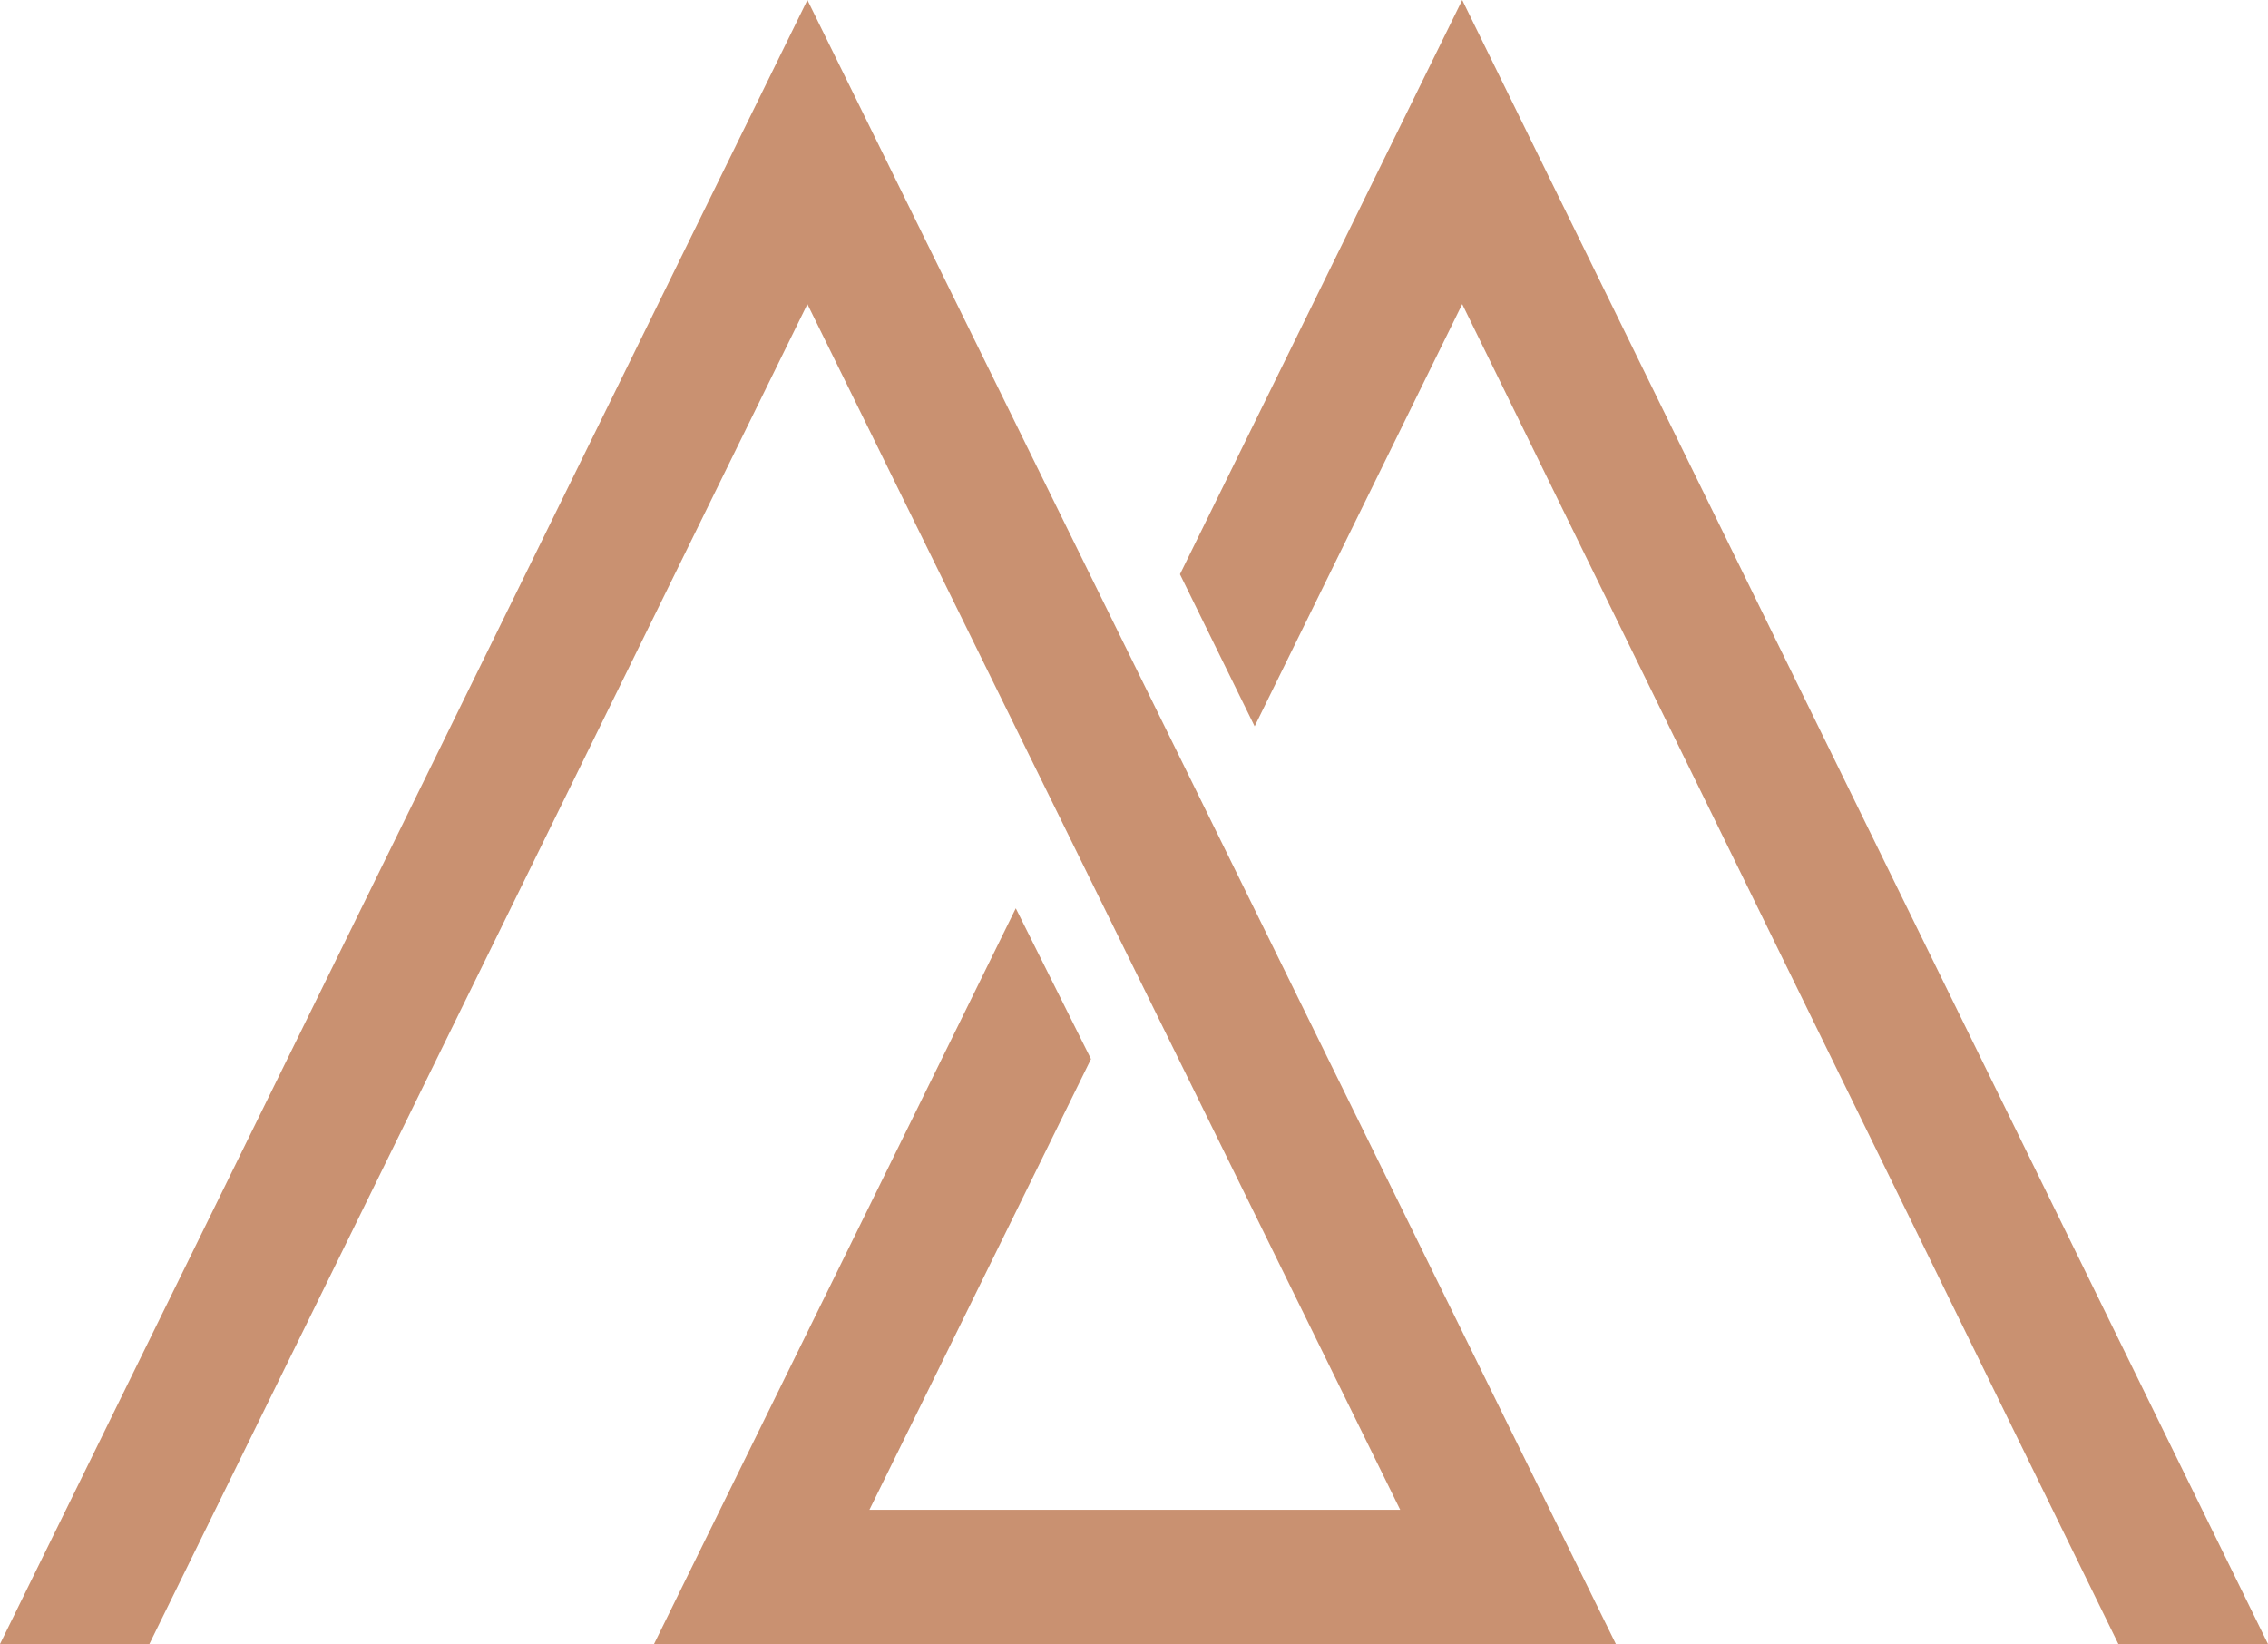
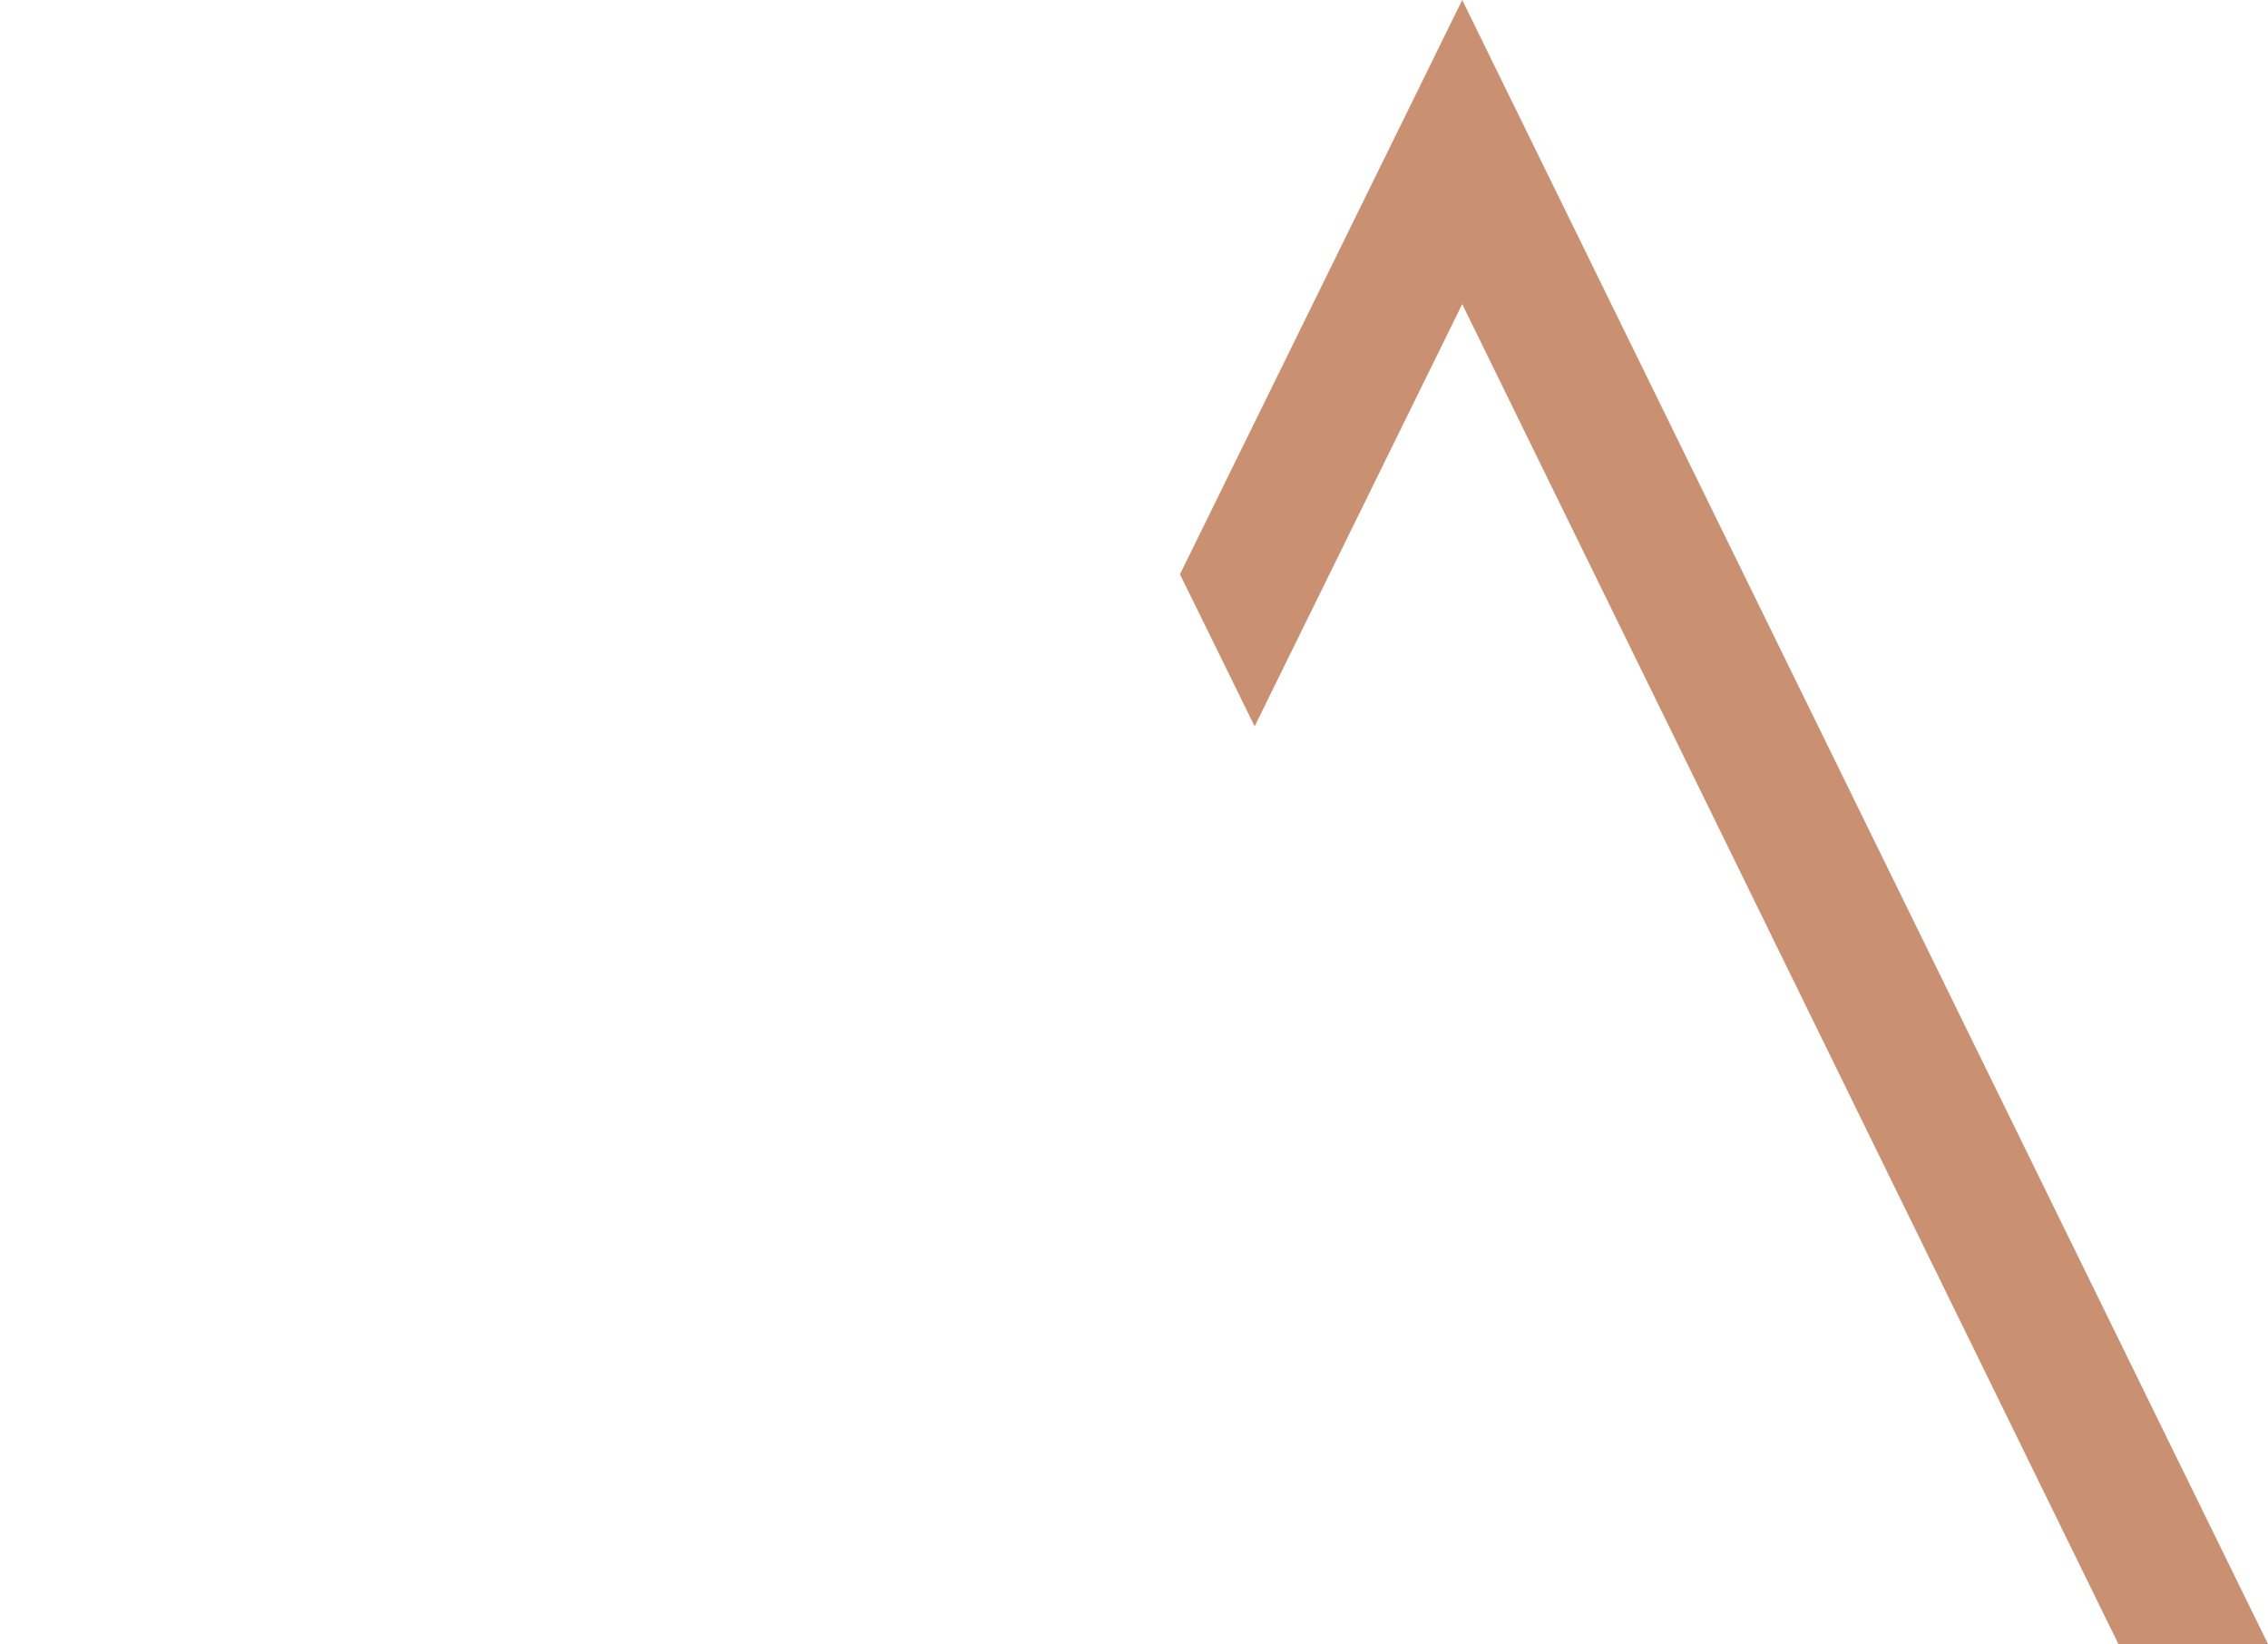
<svg xmlns="http://www.w3.org/2000/svg" id="Camada_2" viewBox="0 0 84.13 60.98">
  <defs>
    <style>      .cls-1 {        fill: #c99171;      }    </style>
  </defs>
  <g id="Camada_1-2" data-name="Camada_1">
    <g>
      <polygon class="cls-1" points="46.54 26.94 43.77 21.3 54.24 0 84.13 60.98 78.58 60.98 54.24 11.28 46.54 26.94" />
-       <polygon class="cls-1" points="29.95 11.28 51.94 56 32.25 56 40.47 39.28 37.68 33.69 24.26 60.98 59.94 60.98 29.95 0 0 60.98 5.54 60.98 29.95 11.28" />
    </g>
  </g>
</svg>